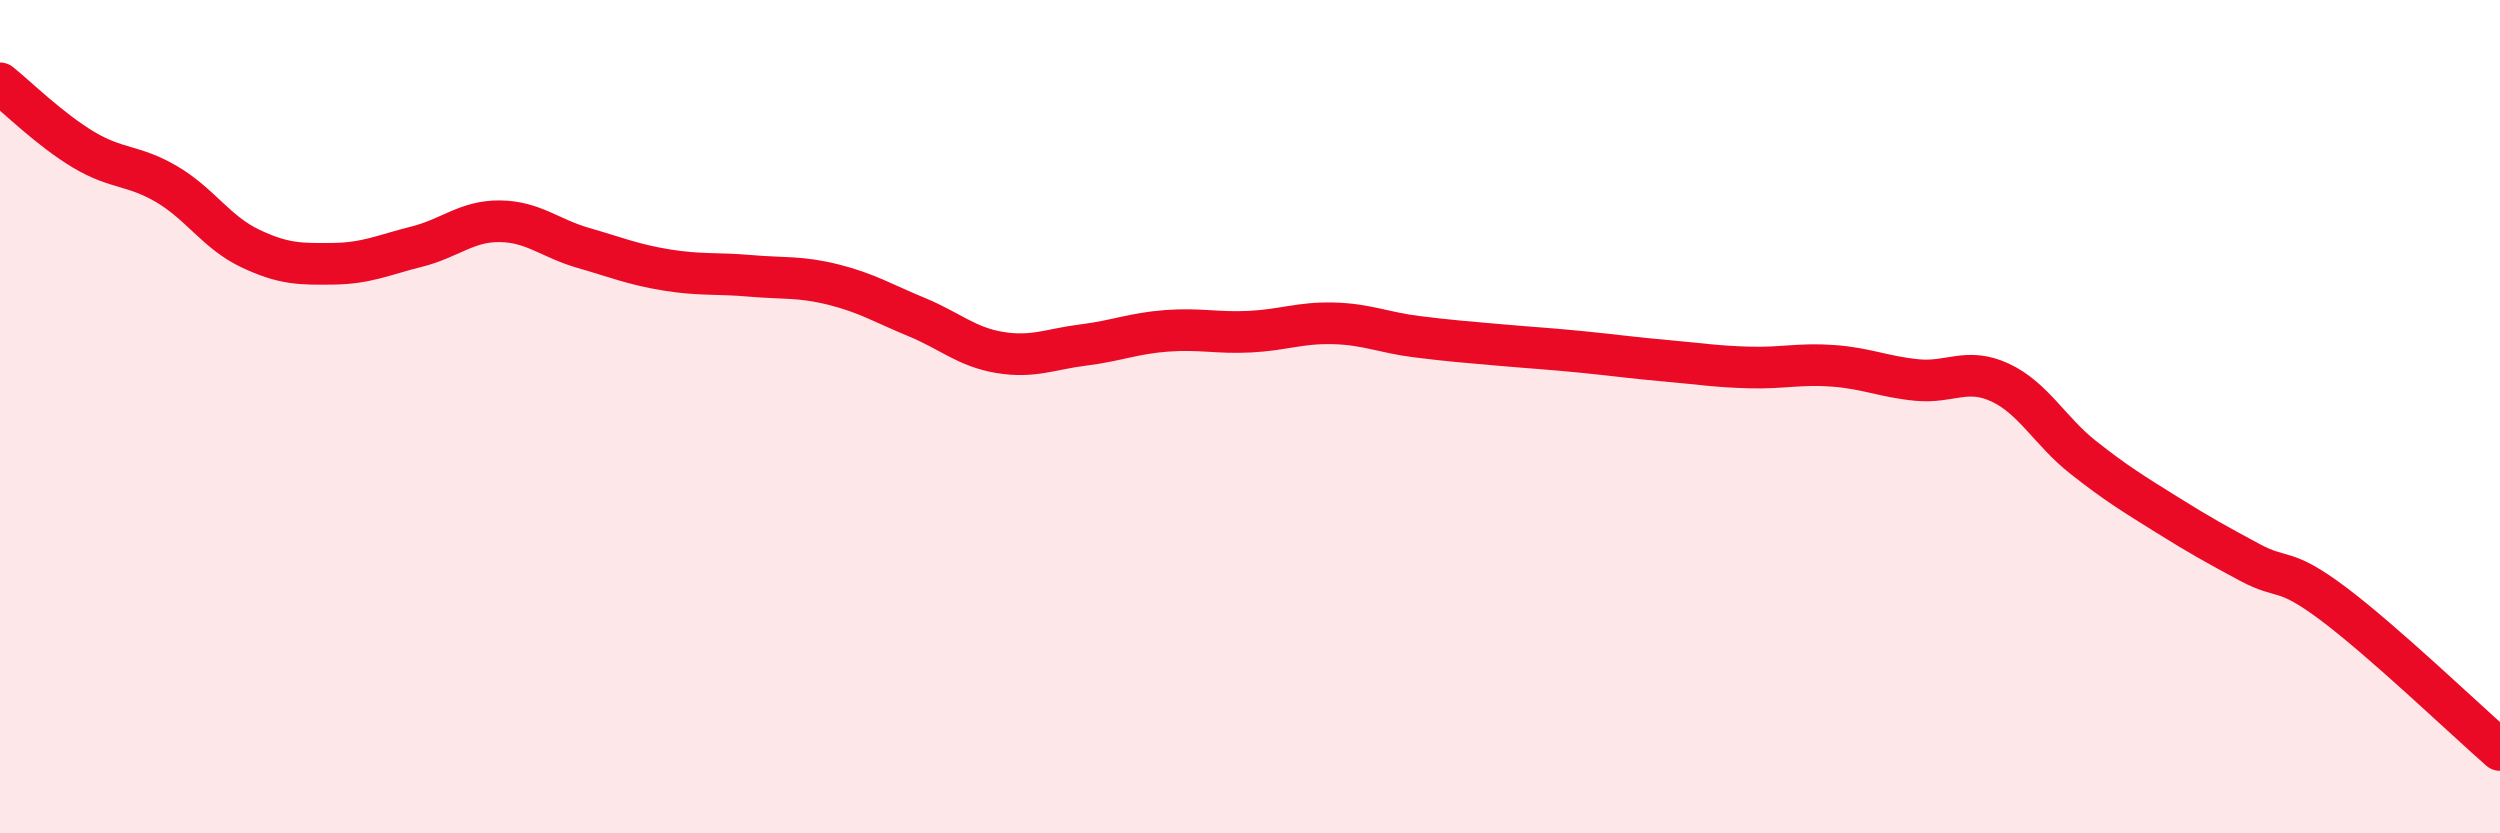
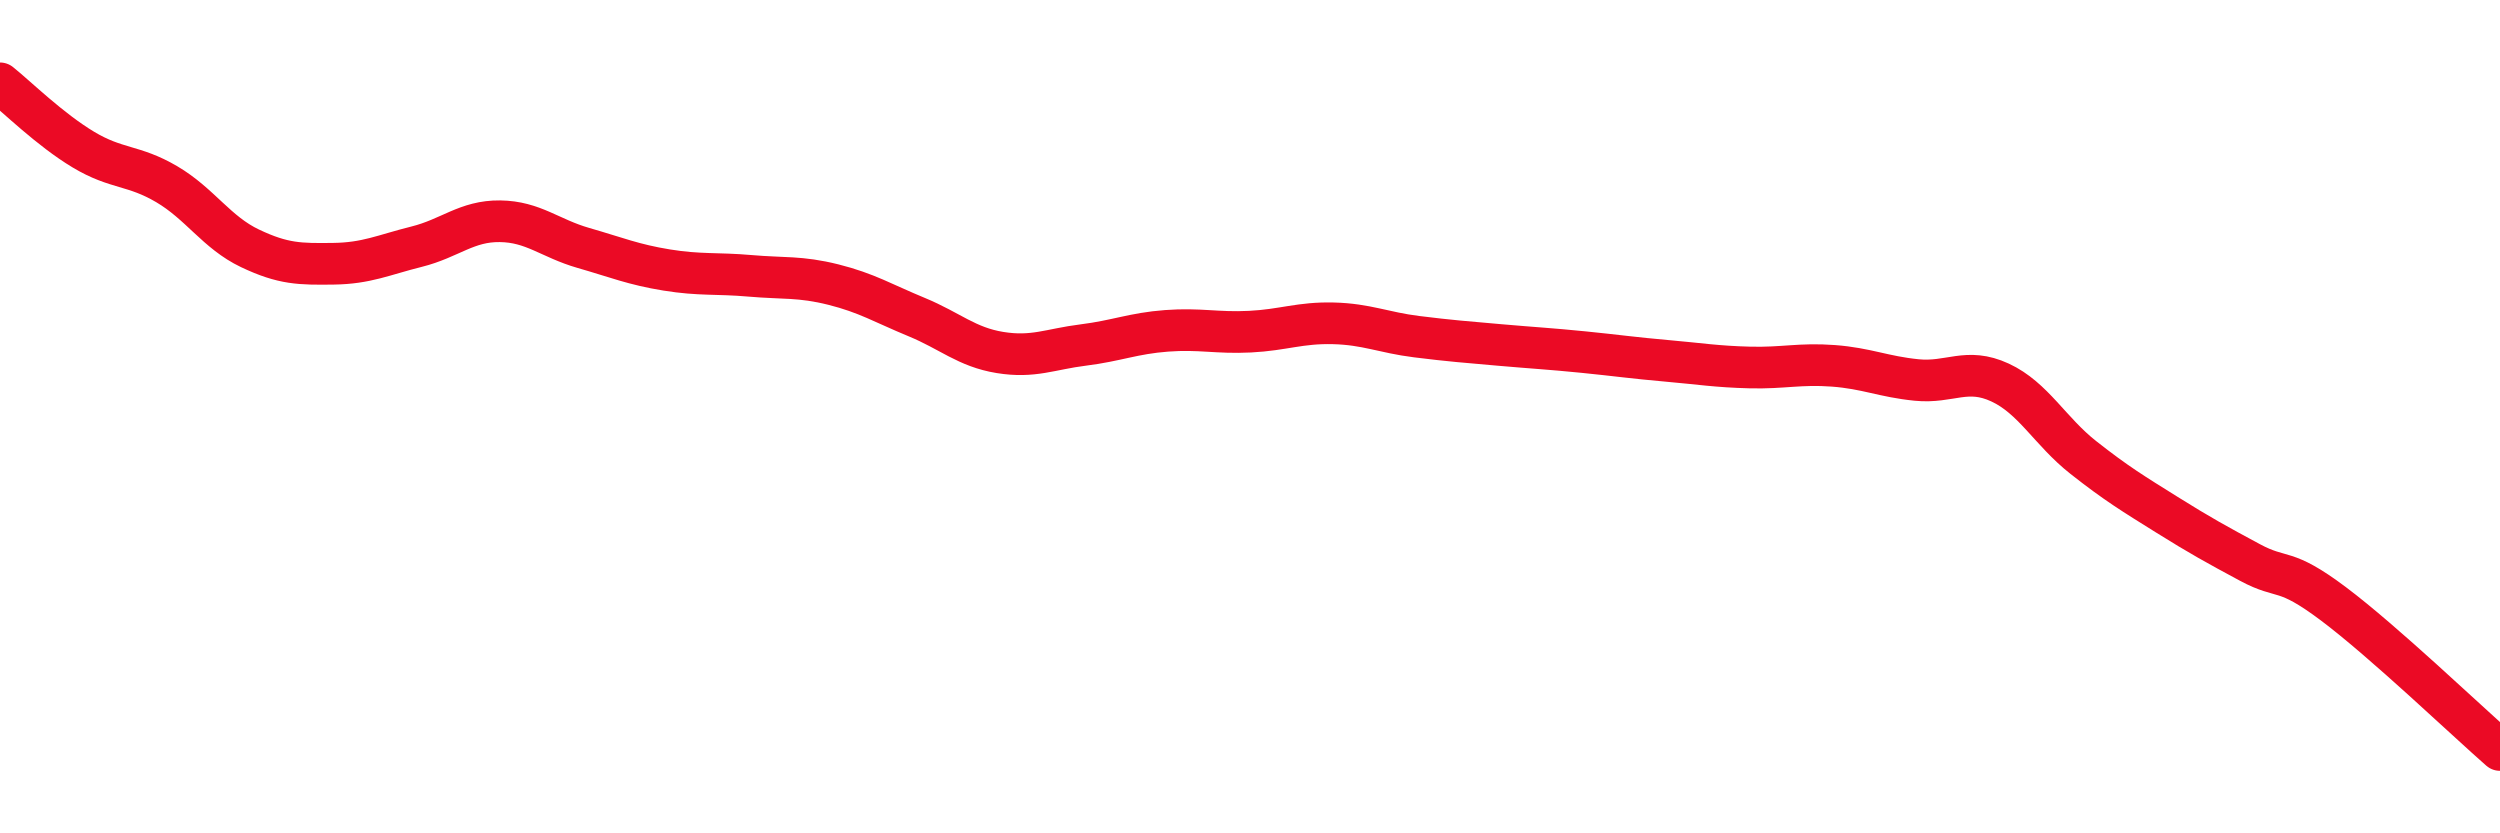
<svg xmlns="http://www.w3.org/2000/svg" width="60" height="20" viewBox="0 0 60 20">
-   <path d="M 0,2 C 0.4,2.32 1.2,3.11 2,3.59 C 2.8,4.07 3.2,3.95 4,4.42 C 4.8,4.89 5.2,5.58 6,5.96 C 6.8,6.34 7.2,6.34 8,6.33 C 8.8,6.32 9.2,6.12 10,5.92 C 10.8,5.72 11.2,5.3 12,5.31 C 12.8,5.32 13.2,5.72 14,5.95 C 14.8,6.18 15.2,6.35 16,6.48 C 16.8,6.61 17.2,6.55 18,6.62 C 18.8,6.69 19.2,6.63 20,6.83 C 20.8,7.03 21.2,7.28 22,7.61 C 22.8,7.94 23.2,8.33 24,8.46 C 24.8,8.59 25.2,8.38 26,8.28 C 26.8,8.18 27.2,8 28,7.94 C 28.8,7.88 29.2,8 30,7.96 C 30.8,7.92 31.2,7.74 32,7.76 C 32.8,7.78 33.2,7.98 34,8.08 C 34.8,8.18 35.2,8.21 36,8.28 C 36.8,8.35 37.2,8.37 38,8.45 C 38.8,8.53 39.2,8.59 40,8.66 C 40.8,8.73 41.2,8.8 42,8.82 C 42.8,8.84 43.2,8.72 44,8.78 C 44.8,8.84 45.2,9.04 46,9.12 C 46.8,9.2 47.2,8.81 48,9.18 C 48.8,9.55 49.2,10.35 50,10.98 C 50.8,11.61 51.2,11.85 52,12.35 C 52.8,12.85 53.2,13.07 54,13.5 C 54.8,13.93 54.8,13.59 56,14.49 C 57.2,15.39 59.2,17.3 60,18L60 20L0 20Z" fill="#EB0A25" opacity="0.1" stroke-linecap="round" stroke-linejoin="round" />
  <path d="M 0,2 C 0.4,2.32 1.2,3.11 2,3.59 C 2.8,4.07 3.2,3.95 4,4.42 C 4.8,4.89 5.2,5.58 6,5.96 C 6.8,6.34 7.2,6.34 8,6.33 C 8.8,6.32 9.2,6.12 10,5.92 C 10.8,5.72 11.2,5.3 12,5.31 C 12.8,5.32 13.2,5.72 14,5.95 C 14.8,6.18 15.2,6.35 16,6.48 C 16.8,6.61 17.2,6.55 18,6.62 C 18.8,6.69 19.2,6.63 20,6.83 C 20.8,7.03 21.2,7.28 22,7.61 C 22.8,7.94 23.2,8.33 24,8.46 C 24.8,8.59 25.2,8.38 26,8.28 C 26.8,8.18 27.2,8 28,7.94 C 28.8,7.88 29.2,8 30,7.96 C 30.8,7.92 31.2,7.74 32,7.76 C 32.8,7.78 33.2,7.98 34,8.08 C 34.8,8.18 35.2,8.21 36,8.28 C 36.8,8.35 37.2,8.37 38,8.45 C 38.8,8.53 39.2,8.59 40,8.66 C 40.8,8.73 41.2,8.8 42,8.82 C 42.8,8.84 43.2,8.72 44,8.78 C 44.8,8.84 45.2,9.04 46,9.12 C 46.8,9.2 47.2,8.81 48,9.18 C 48.8,9.55 49.2,10.35 50,10.98 C 50.8,11.61 51.2,11.85 52,12.35 C 52.8,12.85 53.2,13.07 54,13.5 C 54.8,13.93 54.8,13.59 56,14.49 C 57.2,15.39 59.2,17.3 60,18" stroke="#EB0A25" stroke-width="1" fill="none" stroke-linecap="round" stroke-linejoin="round" />
</svg>